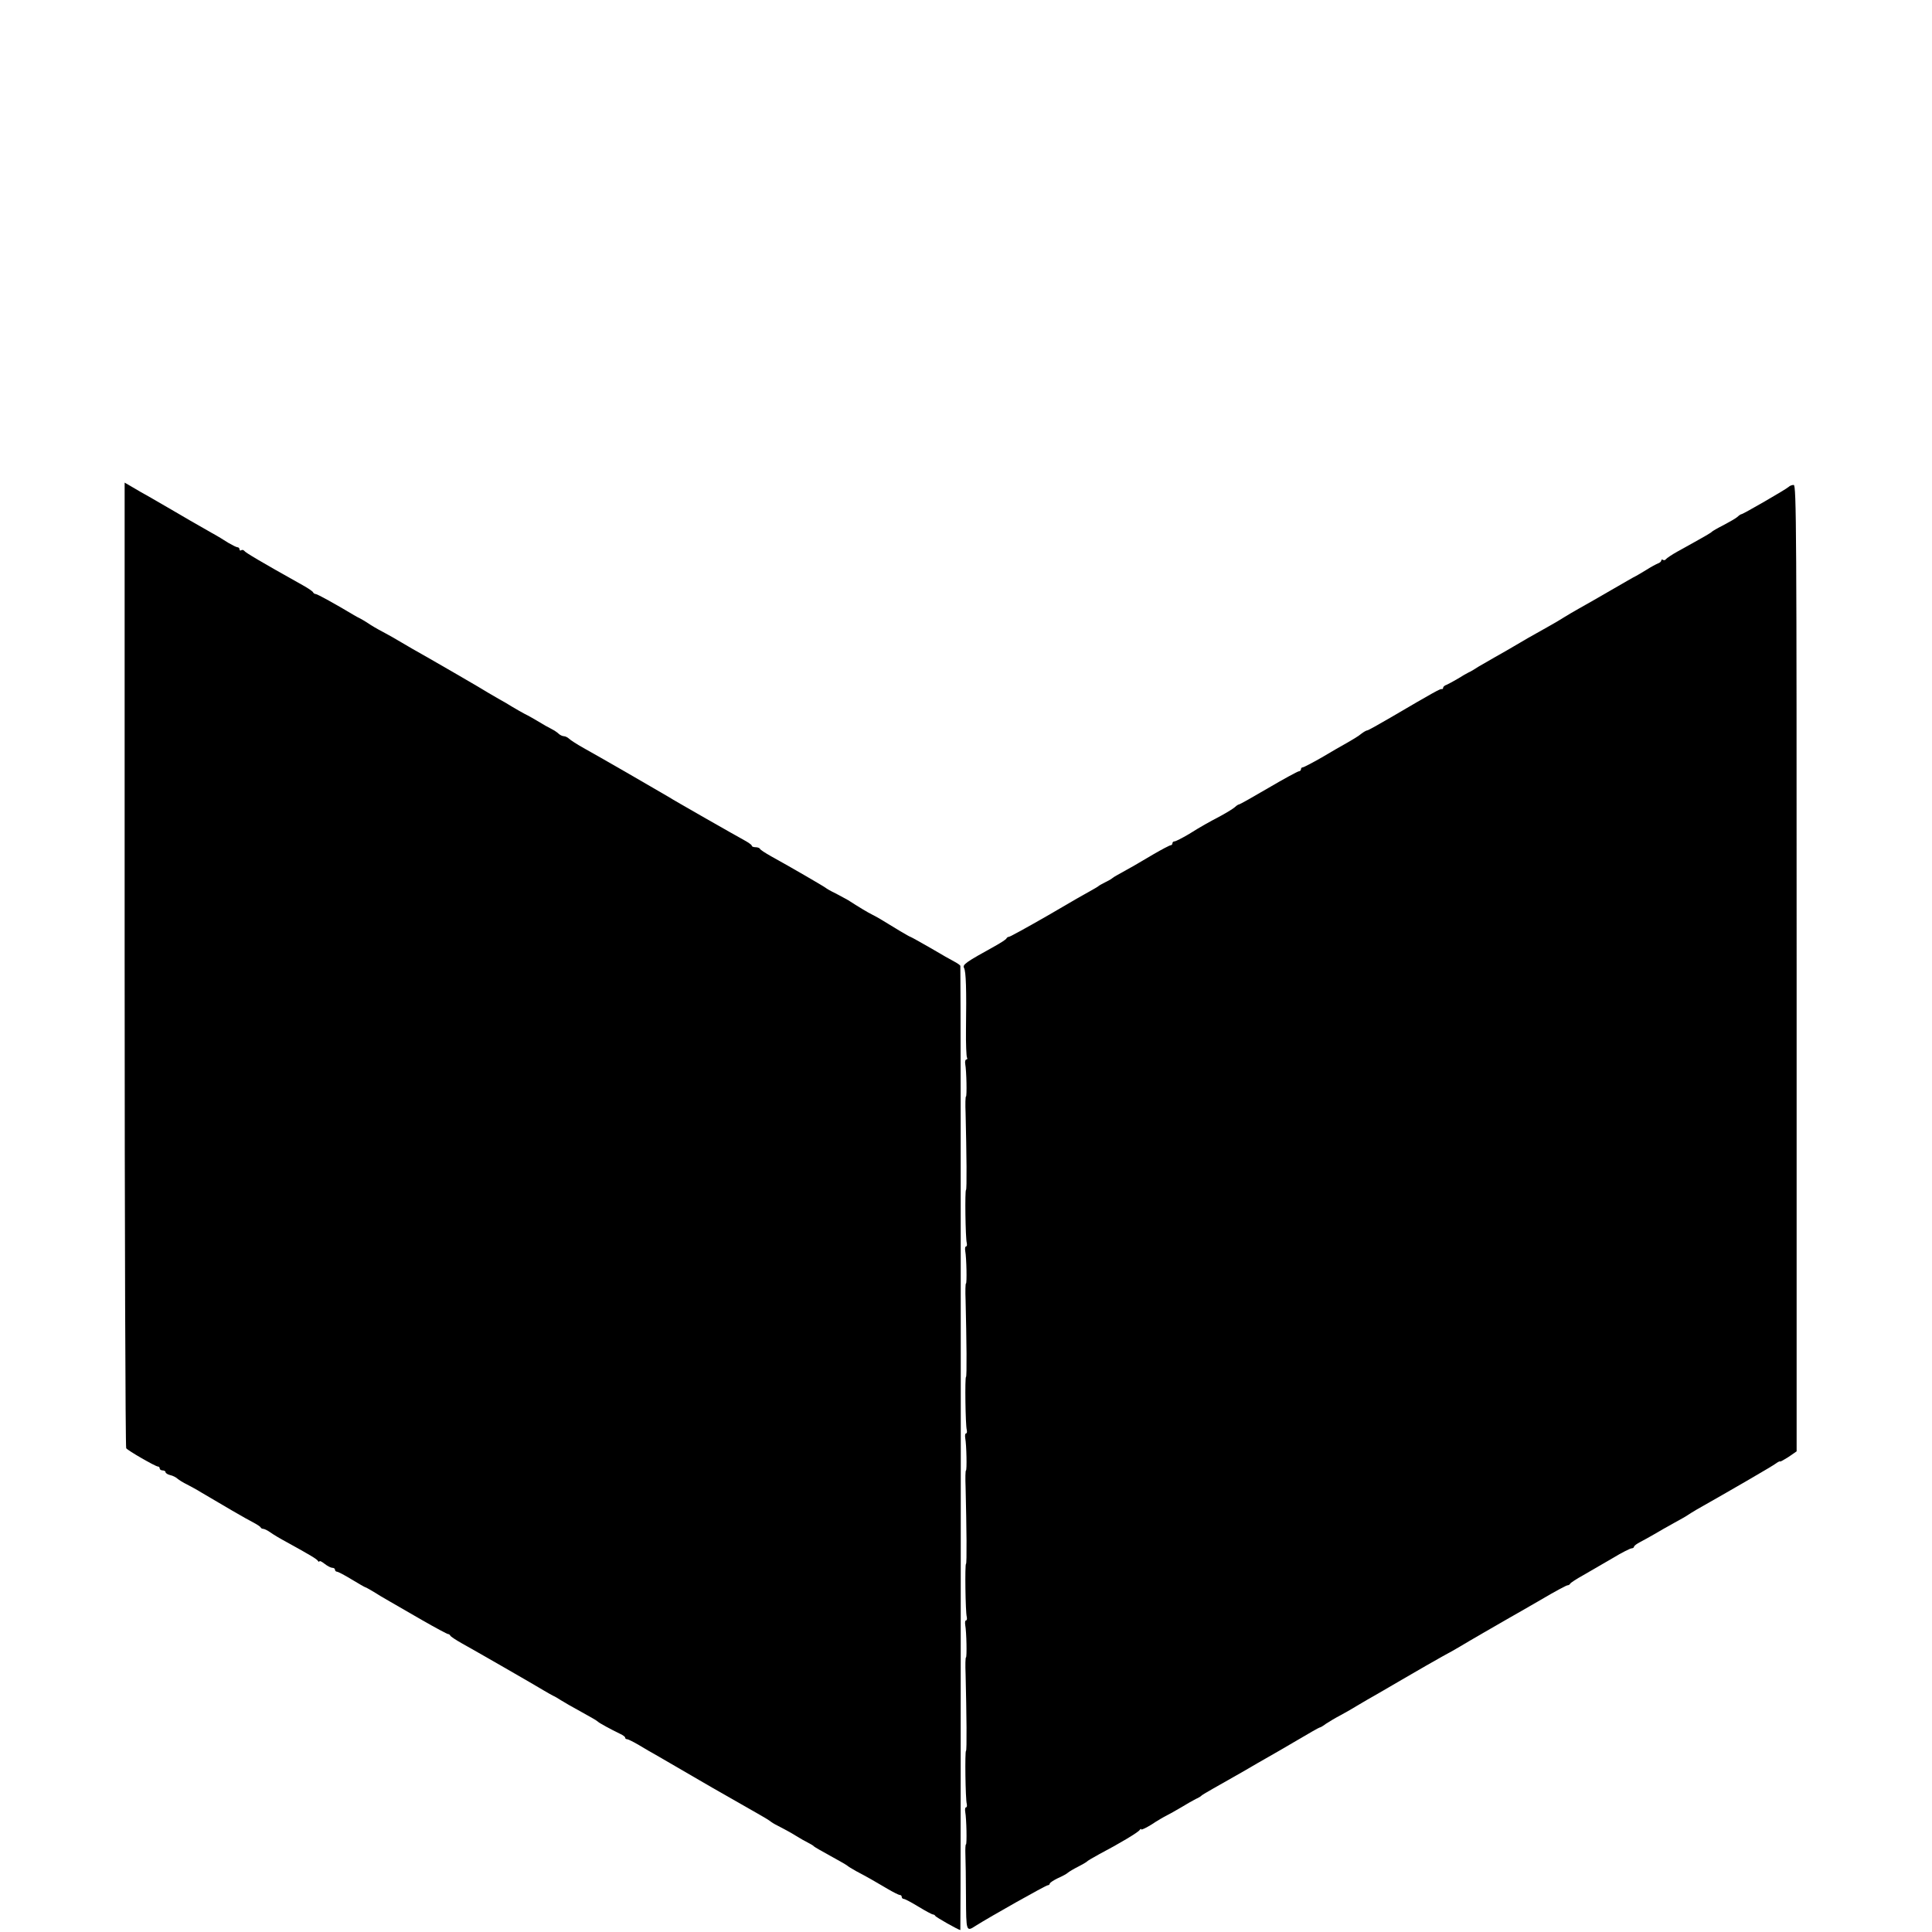
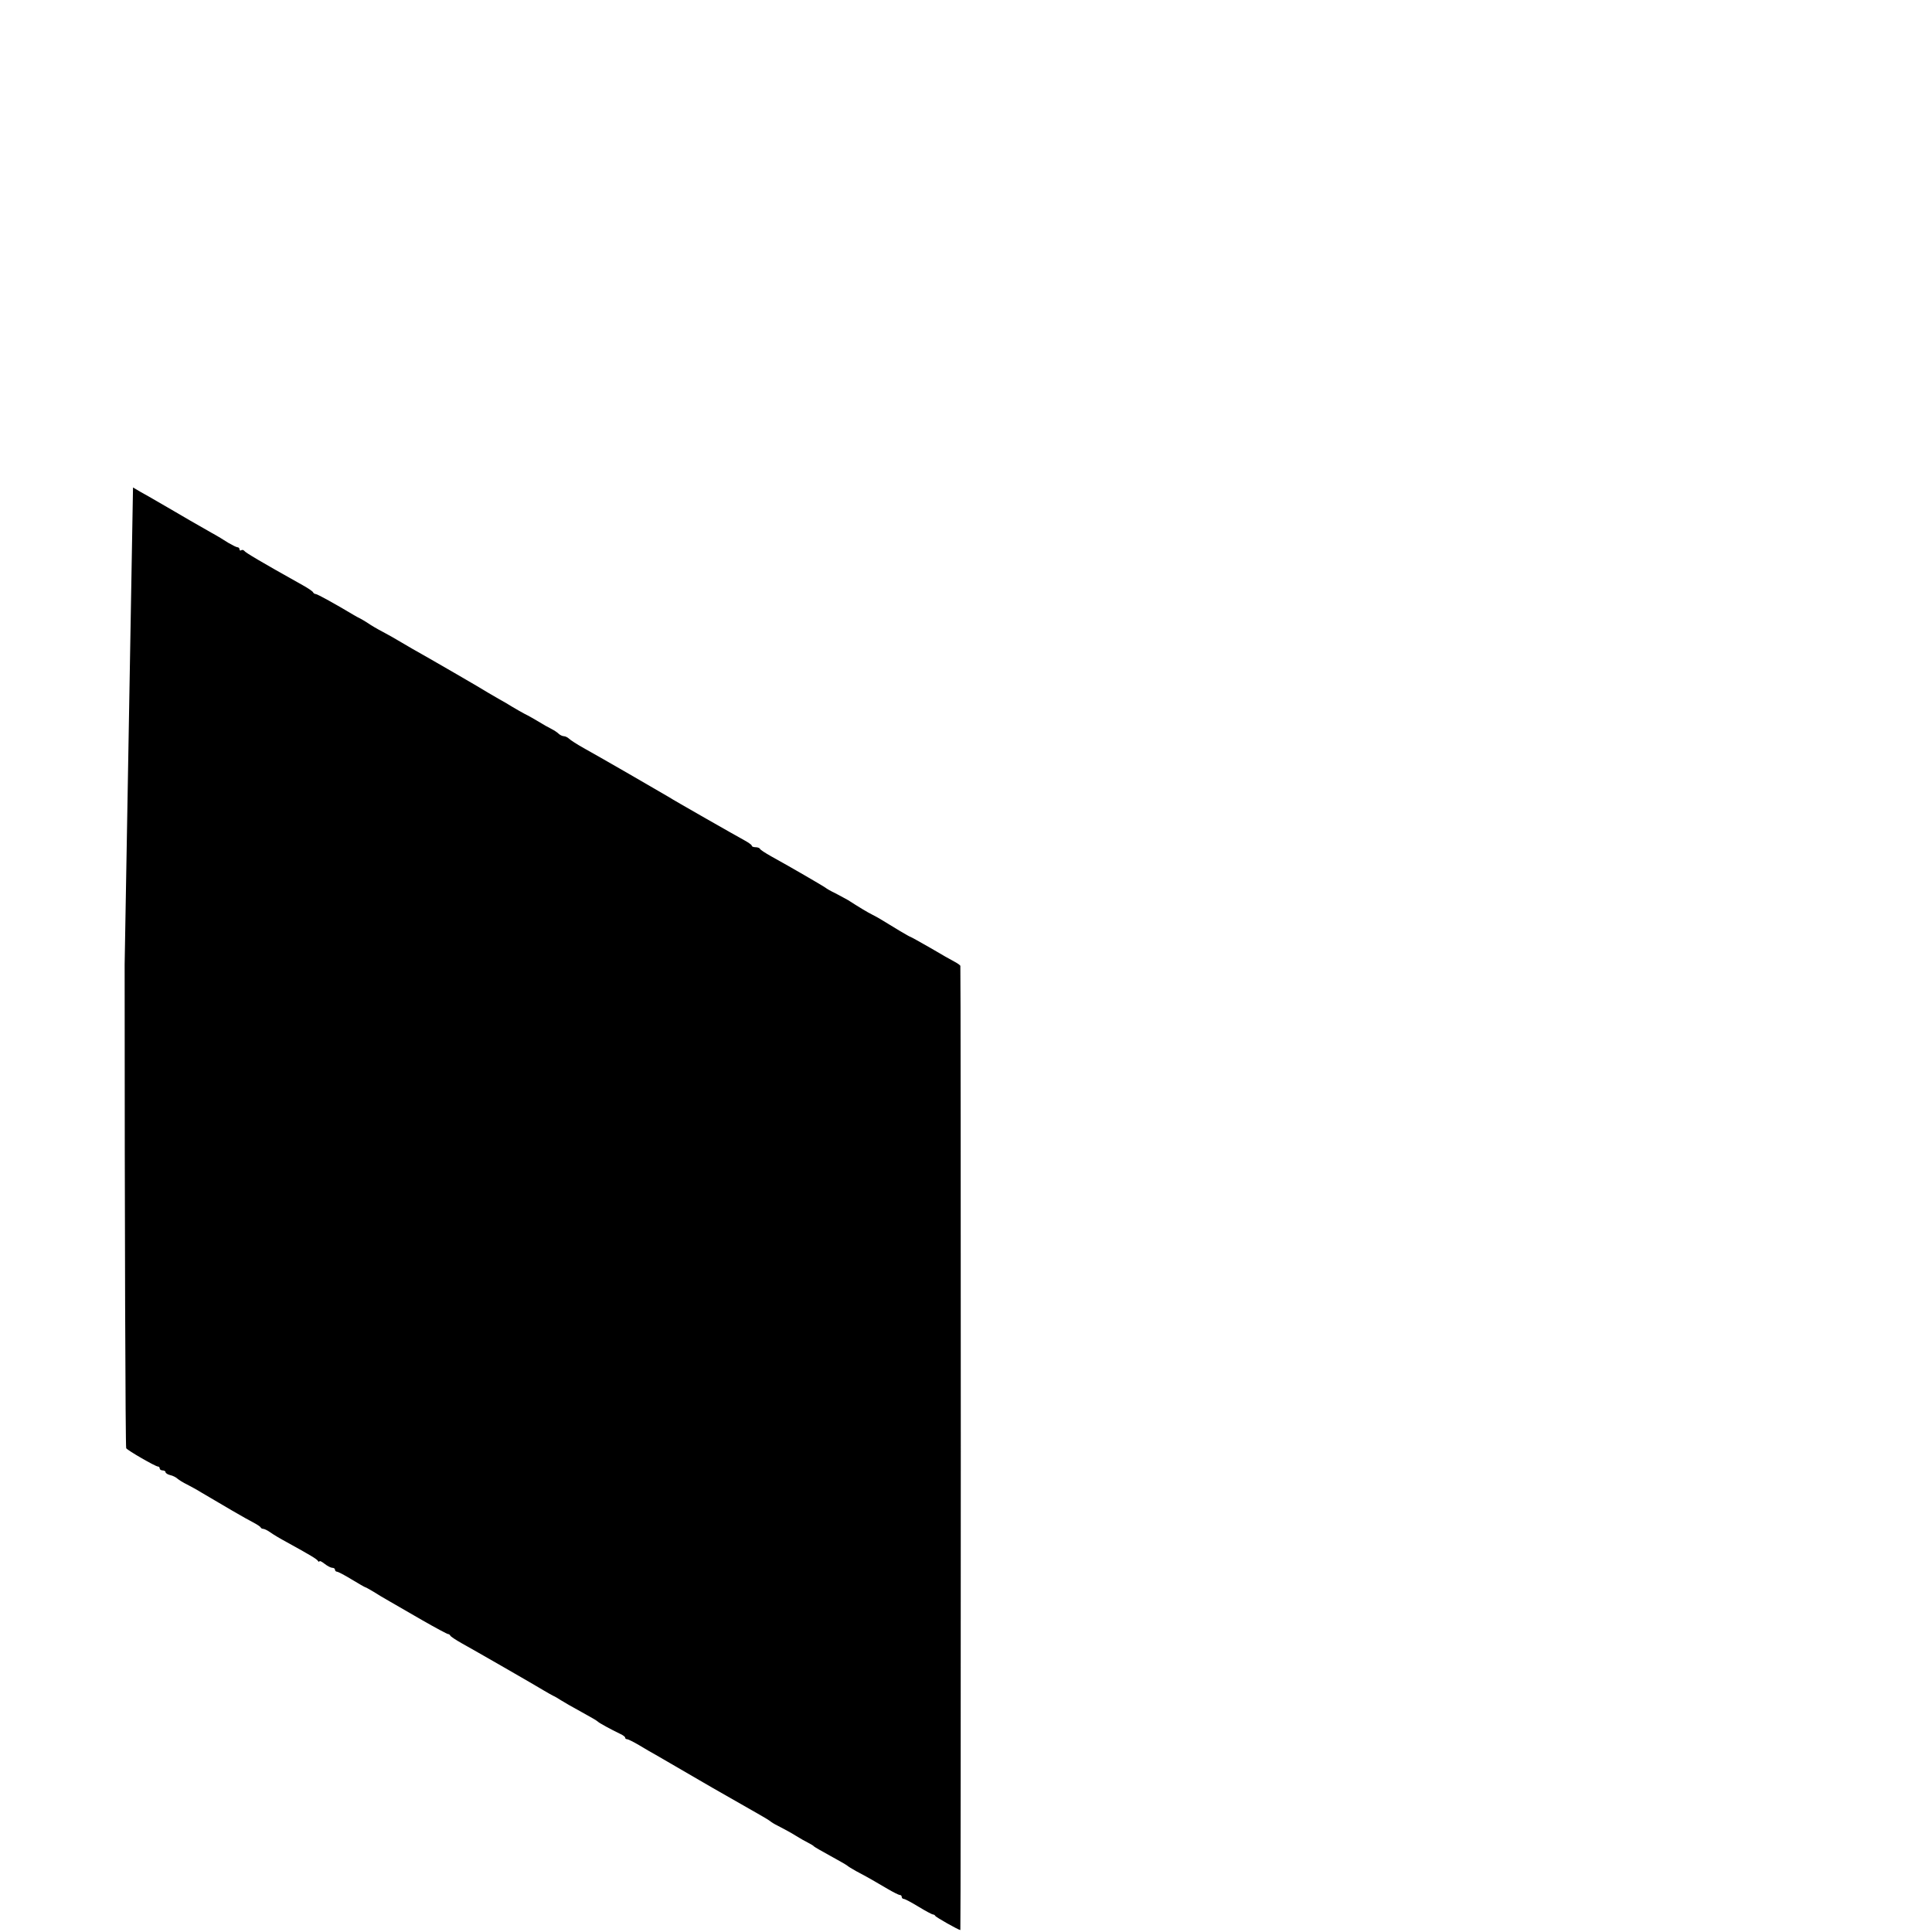
<svg xmlns="http://www.w3.org/2000/svg" version="1.0" width="992pt" height="992pt" viewBox="0 0 992 992" preserveAspectRatio="xMidYMid meet">
  <g transform="translate(0,992) scale(0.1,-0.1)" fill="#000000" stroke="none">
-     <path d="M640 4968 c0 -1360 4 -2478 8 -2484 8 -12 150 -94 163 -94 5 0 9 -4 9 -10 0 -5 7 -10 15 -10 8 0 15 -4 15 -9 0 -5 11 -12 24 -15 14 -3 31 -12 38 -19 7 -6 29 -20 48 -29 19 -10 53 -28 75 -42 99 -59 233 -137 265 -153 19 -10 36 -21 38 -25 2 -5 8 -8 14 -8 5 0 22 -8 36 -18 15 -11 52 -33 82 -49 125 -69 155 -87 162 -97 4 -6 8 -7 8 -3 0 5 12 -1 26 -12 15 -12 33 -21 40 -21 8 0 14 -4 14 -10 0 -5 5 -10 10 -10 6 0 40 -18 76 -40 36 -22 68 -40 70 -40 3 0 21 -11 42 -23 20 -13 57 -35 82 -49 25 -14 101 -58 168 -97 68 -39 128 -71 132 -71 5 0 10 -4 12 -8 2 -5 28 -22 58 -39 65 -36 380 -217 424 -244 17 -10 38 -22 46 -26 8 -3 26 -14 40 -23 14 -9 61 -36 105 -60 44 -24 82 -46 85 -50 5 -6 65 -39 117 -64 13 -6 23 -14 23 -18 0 -5 4 -8 10 -8 5 0 33 -14 62 -31 29 -18 68 -40 86 -50 70 -41 104 -60 291 -169 107 -61 215 -123 240 -137 25 -14 53 -31 61 -38 8 -6 31 -19 50 -28 19 -10 53 -28 75 -42 22 -14 51 -30 65 -37 14 -7 27 -15 30 -19 3 -3 41 -25 85 -49 44 -24 82 -46 85 -49 3 -3 23 -16 45 -28 59 -31 104 -57 163 -92 29 -17 57 -31 62 -31 6 0 10 -4 10 -10 0 -5 5 -10 10 -10 6 0 40 -18 76 -40 36 -22 70 -40 74 -40 5 0 10 -3 12 -7 3 -7 120 -73 129 -73 3 0 3 4931 0 4951 -1 3 -13 12 -28 20 -16 8 -72 40 -126 72 -54 31 -101 57 -103 57 -4 0 -88 50 -149 88 -11 7 -31 18 -45 25 -23 11 -74 42 -125 75 -11 6 -40 22 -65 35 -25 12 -47 25 -50 28 -5 5 -180 107 -280 162 -30 17 -57 34 -58 39 -2 4 -12 8 -23 8 -10 0 -19 3 -19 8 0 4 -17 16 -37 27 -37 20 -364 206 -393 225 -26 16 -369 214 -433 249 -34 19 -68 41 -75 48 -7 7 -20 13 -27 13 -7 0 -20 6 -27 13 -7 7 -24 18 -38 25 -14 7 -43 23 -65 37 -22 13 -53 31 -70 39 -16 9 -46 25 -65 37 -19 12 -48 29 -65 38 -16 9 -41 24 -55 32 -24 16 -316 185 -395 229 -22 13 -53 31 -70 41 -16 10 -52 30 -80 45 -27 14 -61 34 -75 44 -14 9 -32 20 -40 24 -8 4 -24 12 -35 19 -90 54 -186 107 -194 107 -5 0 -11 4 -13 8 -1 5 -26 22 -55 38 -220 123 -293 167 -298 175 -4 5 -11 7 -16 4 -5 -4 -9 -1 -9 4 0 6 -5 11 -10 11 -6 0 -27 11 -48 23 -20 13 -59 37 -87 52 -79 45 -154 88 -194 112 -36 21 -54 31 -126 73 -22 12 -59 33 -82 47 l-43 25 0 -2474z" />
-     <path d="M9184 7420 c-11 -11 -234 -140 -242 -140 -3 0 -13 -6 -21 -14 -9 -8 -41 -26 -71 -42 -30 -15 -57 -31 -60 -34 -5 -6 -27 -19 -177 -102 -29 -16 -55 -34 -59 -39 -3 -5 -10 -7 -15 -4 -5 4 -9 2 -9 -3 0 -5 -8 -12 -17 -15 -10 -4 -36 -18 -58 -32 -22 -13 -46 -28 -54 -32 -8 -3 -64 -36 -125 -71 -61 -36 -136 -78 -166 -95 -30 -17 -66 -38 -80 -47 -14 -9 -52 -32 -85 -50 -62 -34 -138 -78 -190 -109 -16 -10 -51 -29 -77 -44 -25 -14 -63 -36 -85 -49 -21 -14 -45 -28 -53 -31 -8 -4 -33 -18 -55 -32 -22 -13 -48 -27 -57 -31 -10 -3 -18 -10 -18 -15 0 -5 -3 -8 -7 -7 -8 2 -34 -12 -266 -148 -60 -35 -112 -64 -116 -64 -5 0 -19 -8 -32 -18 -13 -11 -44 -30 -69 -44 -25 -14 -85 -48 -133 -77 -49 -28 -93 -51 -98 -51 -5 0 -9 -4 -9 -10 0 -5 -5 -10 -10 -10 -6 0 -76 -38 -156 -85 -80 -47 -148 -85 -151 -85 -4 0 -14 -6 -22 -14 -9 -8 -40 -27 -69 -43 -75 -40 -99 -53 -168 -96 -34 -20 -67 -37 -73 -37 -6 0 -11 -4 -11 -10 0 -5 -4 -10 -9 -10 -5 0 -45 -21 -88 -46 -70 -42 -131 -77 -188 -108 -11 -6 -22 -13 -25 -16 -3 -3 -18 -12 -35 -20 -16 -8 -32 -17 -35 -20 -3 -3 -19 -12 -35 -21 -17 -9 -117 -66 -222 -128 -106 -61 -197 -111 -202 -111 -5 0 -11 -4 -13 -8 -1 -5 -28 -22 -58 -39 -152 -84 -169 -96 -160 -113 10 -18 13 -109 10 -317 -1 -73 2 -137 5 -143 3 -5 2 -10 -3 -10 -5 0 -8 -10 -6 -22 7 -39 9 -168 4 -168 -3 0 -4 -39 -2 -87 5 -204 7 -393 2 -393 -6 0 -3 -247 4 -272 2 -10 1 -18 -4 -18 -4 0 -6 -10 -4 -22 7 -39 9 -168 4 -168 -3 0 -4 -39 -2 -87 5 -204 7 -393 2 -393 -6 0 -3 -247 4 -272 2 -10 1 -18 -4 -18 -4 0 -6 -10 -4 -23 7 -38 9 -167 4 -167 -3 0 -4 -39 -2 -87 5 -204 7 -393 2 -393 -6 0 -3 -247 4 -272 2 -10 1 -18 -4 -18 -4 0 -6 -10 -4 -23 7 -38 9 -167 4 -167 -3 0 -4 -39 -2 -87 5 -204 7 -393 2 -393 -6 0 -3 -247 4 -272 2 -10 1 -18 -4 -18 -4 0 -6 -10 -4 -22 7 -39 9 -168 4 -168 -3 0 -4 -24 -3 -52 1 -29 3 -128 3 -220 1 -177 1 -178 50 -146 71 45 360 208 370 208 5 0 10 4 10 8 0 5 19 17 41 28 23 10 47 23 53 29 6 5 29 19 51 30 22 11 42 23 45 26 3 4 32 21 65 39 101 53 200 112 207 124 4 6 8 7 8 3 0 -4 24 7 53 25 28 19 63 39 77 46 14 7 48 26 75 42 28 17 61 36 75 43 14 6 27 14 30 18 3 3 30 19 60 36 30 17 97 55 148 84 51 30 112 65 135 78 23 13 91 52 150 87 59 35 110 64 113 64 3 0 18 8 32 19 15 10 50 31 77 45 28 15 64 36 80 46 17 10 42 25 56 33 14 8 95 54 178 103 84 49 178 103 209 120 32 17 71 39 89 50 39 24 206 120 253 147 19 10 92 53 162 93 69 41 131 74 136 74 6 0 12 4 14 8 2 5 33 25 69 45 36 21 104 60 150 87 46 28 90 50 97 50 6 0 12 4 12 8 0 5 15 16 33 25 17 9 50 27 72 40 22 13 67 39 100 57 33 18 65 36 70 40 6 4 26 17 45 28 175 99 380 218 403 234 15 11 27 17 27 14 0 -3 19 8 43 23 l42 29 0 2481 c0 2248 -1 2481 -15 2481 -9 0 -20 -4 -26 -10z" />
+     <path d="M640 4968 c0 -1360 4 -2478 8 -2484 8 -12 150 -94 163 -94 5 0 9 -4 9 -10 0 -5 7 -10 15 -10 8 0 15 -4 15 -9 0 -5 11 -12 24 -15 14 -3 31 -12 38 -19 7 -6 29 -20 48 -29 19 -10 53 -28 75 -42 99 -59 233 -137 265 -153 19 -10 36 -21 38 -25 2 -5 8 -8 14 -8 5 0 22 -8 36 -18 15 -11 52 -33 82 -49 125 -69 155 -87 162 -97 4 -6 8 -7 8 -3 0 5 12 -1 26 -12 15 -12 33 -21 40 -21 8 0 14 -4 14 -10 0 -5 5 -10 10 -10 6 0 40 -18 76 -40 36 -22 68 -40 70 -40 3 0 21 -11 42 -23 20 -13 57 -35 82 -49 25 -14 101 -58 168 -97 68 -39 128 -71 132 -71 5 0 10 -4 12 -8 2 -5 28 -22 58 -39 65 -36 380 -217 424 -244 17 -10 38 -22 46 -26 8 -3 26 -14 40 -23 14 -9 61 -36 105 -60 44 -24 82 -46 85 -50 5 -6 65 -39 117 -64 13 -6 23 -14 23 -18 0 -5 4 -8 10 -8 5 0 33 -14 62 -31 29 -18 68 -40 86 -50 70 -41 104 -60 291 -169 107 -61 215 -123 240 -137 25 -14 53 -31 61 -38 8 -6 31 -19 50 -28 19 -10 53 -28 75 -42 22 -14 51 -30 65 -37 14 -7 27 -15 30 -19 3 -3 41 -25 85 -49 44 -24 82 -46 85 -49 3 -3 23 -16 45 -28 59 -31 104 -57 163 -92 29 -17 57 -31 62 -31 6 0 10 -4 10 -10 0 -5 5 -10 10 -10 6 0 40 -18 76 -40 36 -22 70 -40 74 -40 5 0 10 -3 12 -7 3 -7 120 -73 129 -73 3 0 3 4931 0 4951 -1 3 -13 12 -28 20 -16 8 -72 40 -126 72 -54 31 -101 57 -103 57 -4 0 -88 50 -149 88 -11 7 -31 18 -45 25 -23 11 -74 42 -125 75 -11 6 -40 22 -65 35 -25 12 -47 25 -50 28 -5 5 -180 107 -280 162 -30 17 -57 34 -58 39 -2 4 -12 8 -23 8 -10 0 -19 3 -19 8 0 4 -17 16 -37 27 -37 20 -364 206 -393 225 -26 16 -369 214 -433 249 -34 19 -68 41 -75 48 -7 7 -20 13 -27 13 -7 0 -20 6 -27 13 -7 7 -24 18 -38 25 -14 7 -43 23 -65 37 -22 13 -53 31 -70 39 -16 9 -46 25 -65 37 -19 12 -48 29 -65 38 -16 9 -41 24 -55 32 -24 16 -316 185 -395 229 -22 13 -53 31 -70 41 -16 10 -52 30 -80 45 -27 14 -61 34 -75 44 -14 9 -32 20 -40 24 -8 4 -24 12 -35 19 -90 54 -186 107 -194 107 -5 0 -11 4 -13 8 -1 5 -26 22 -55 38 -220 123 -293 167 -298 175 -4 5 -11 7 -16 4 -5 -4 -9 -1 -9 4 0 6 -5 11 -10 11 -6 0 -27 11 -48 23 -20 13 -59 37 -87 52 -79 45 -154 88 -194 112 -36 21 -54 31 -126 73 -22 12 -59 33 -82 47 z" />
  </g>
</svg>